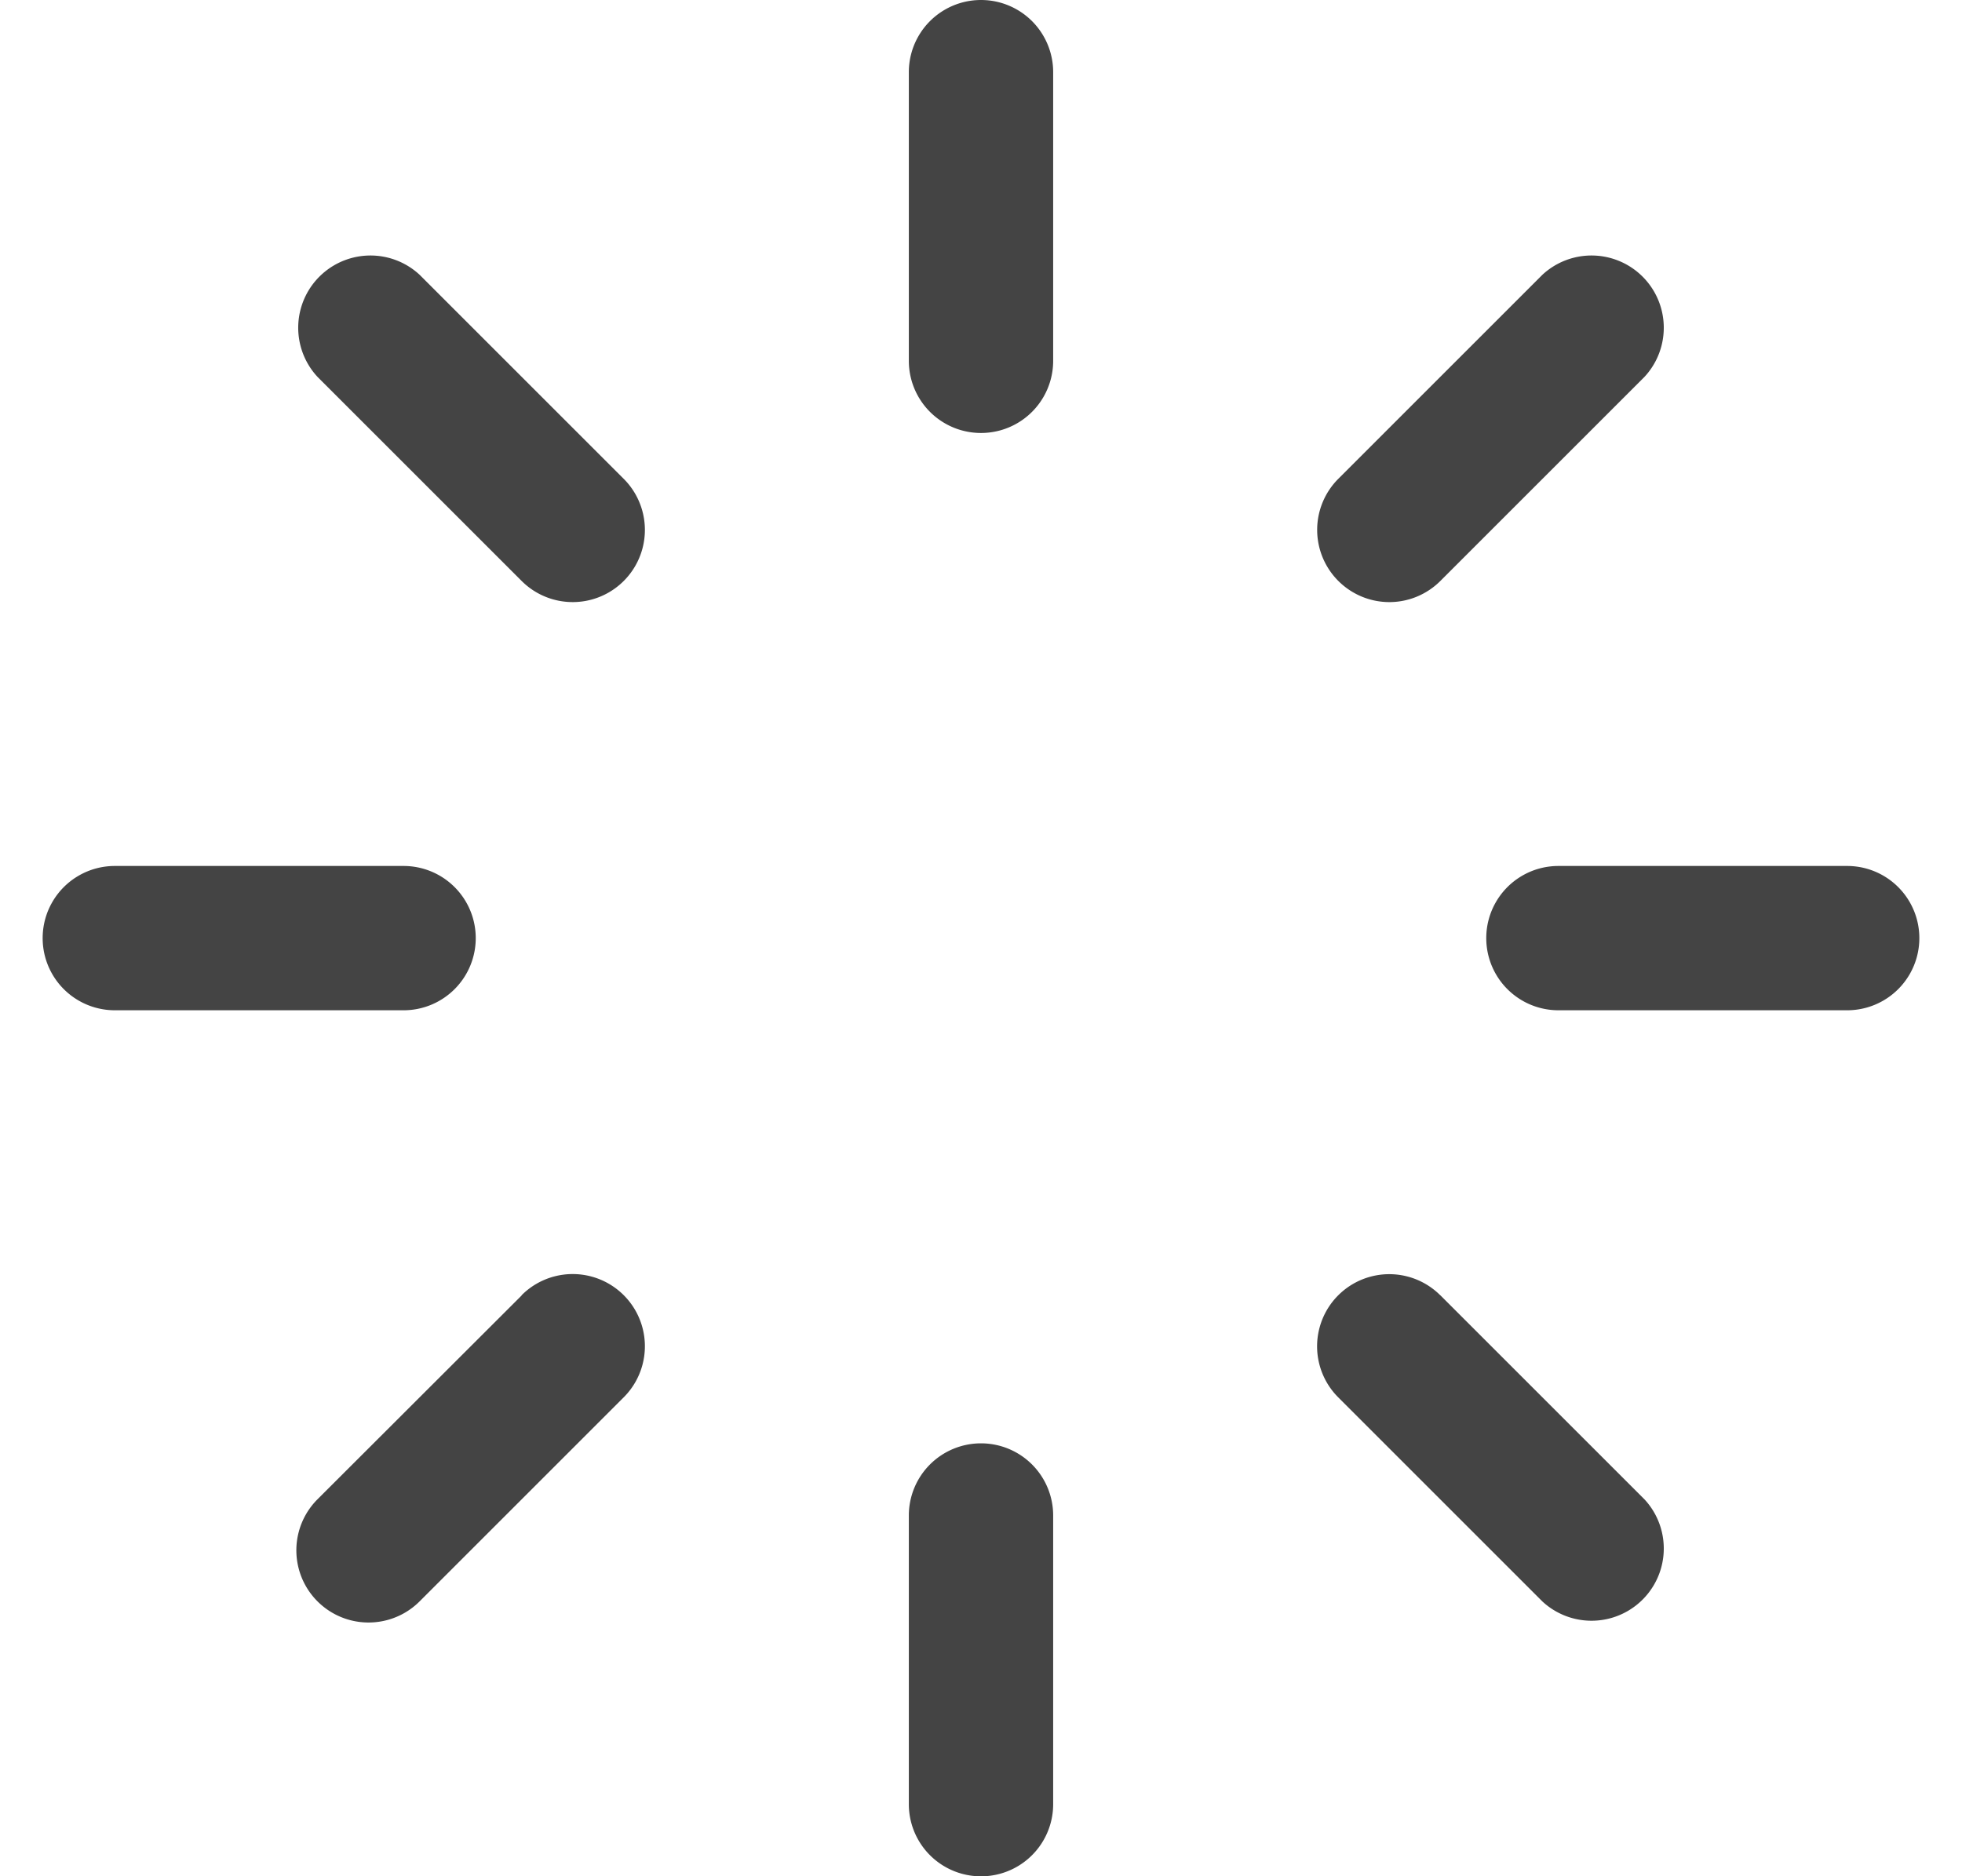
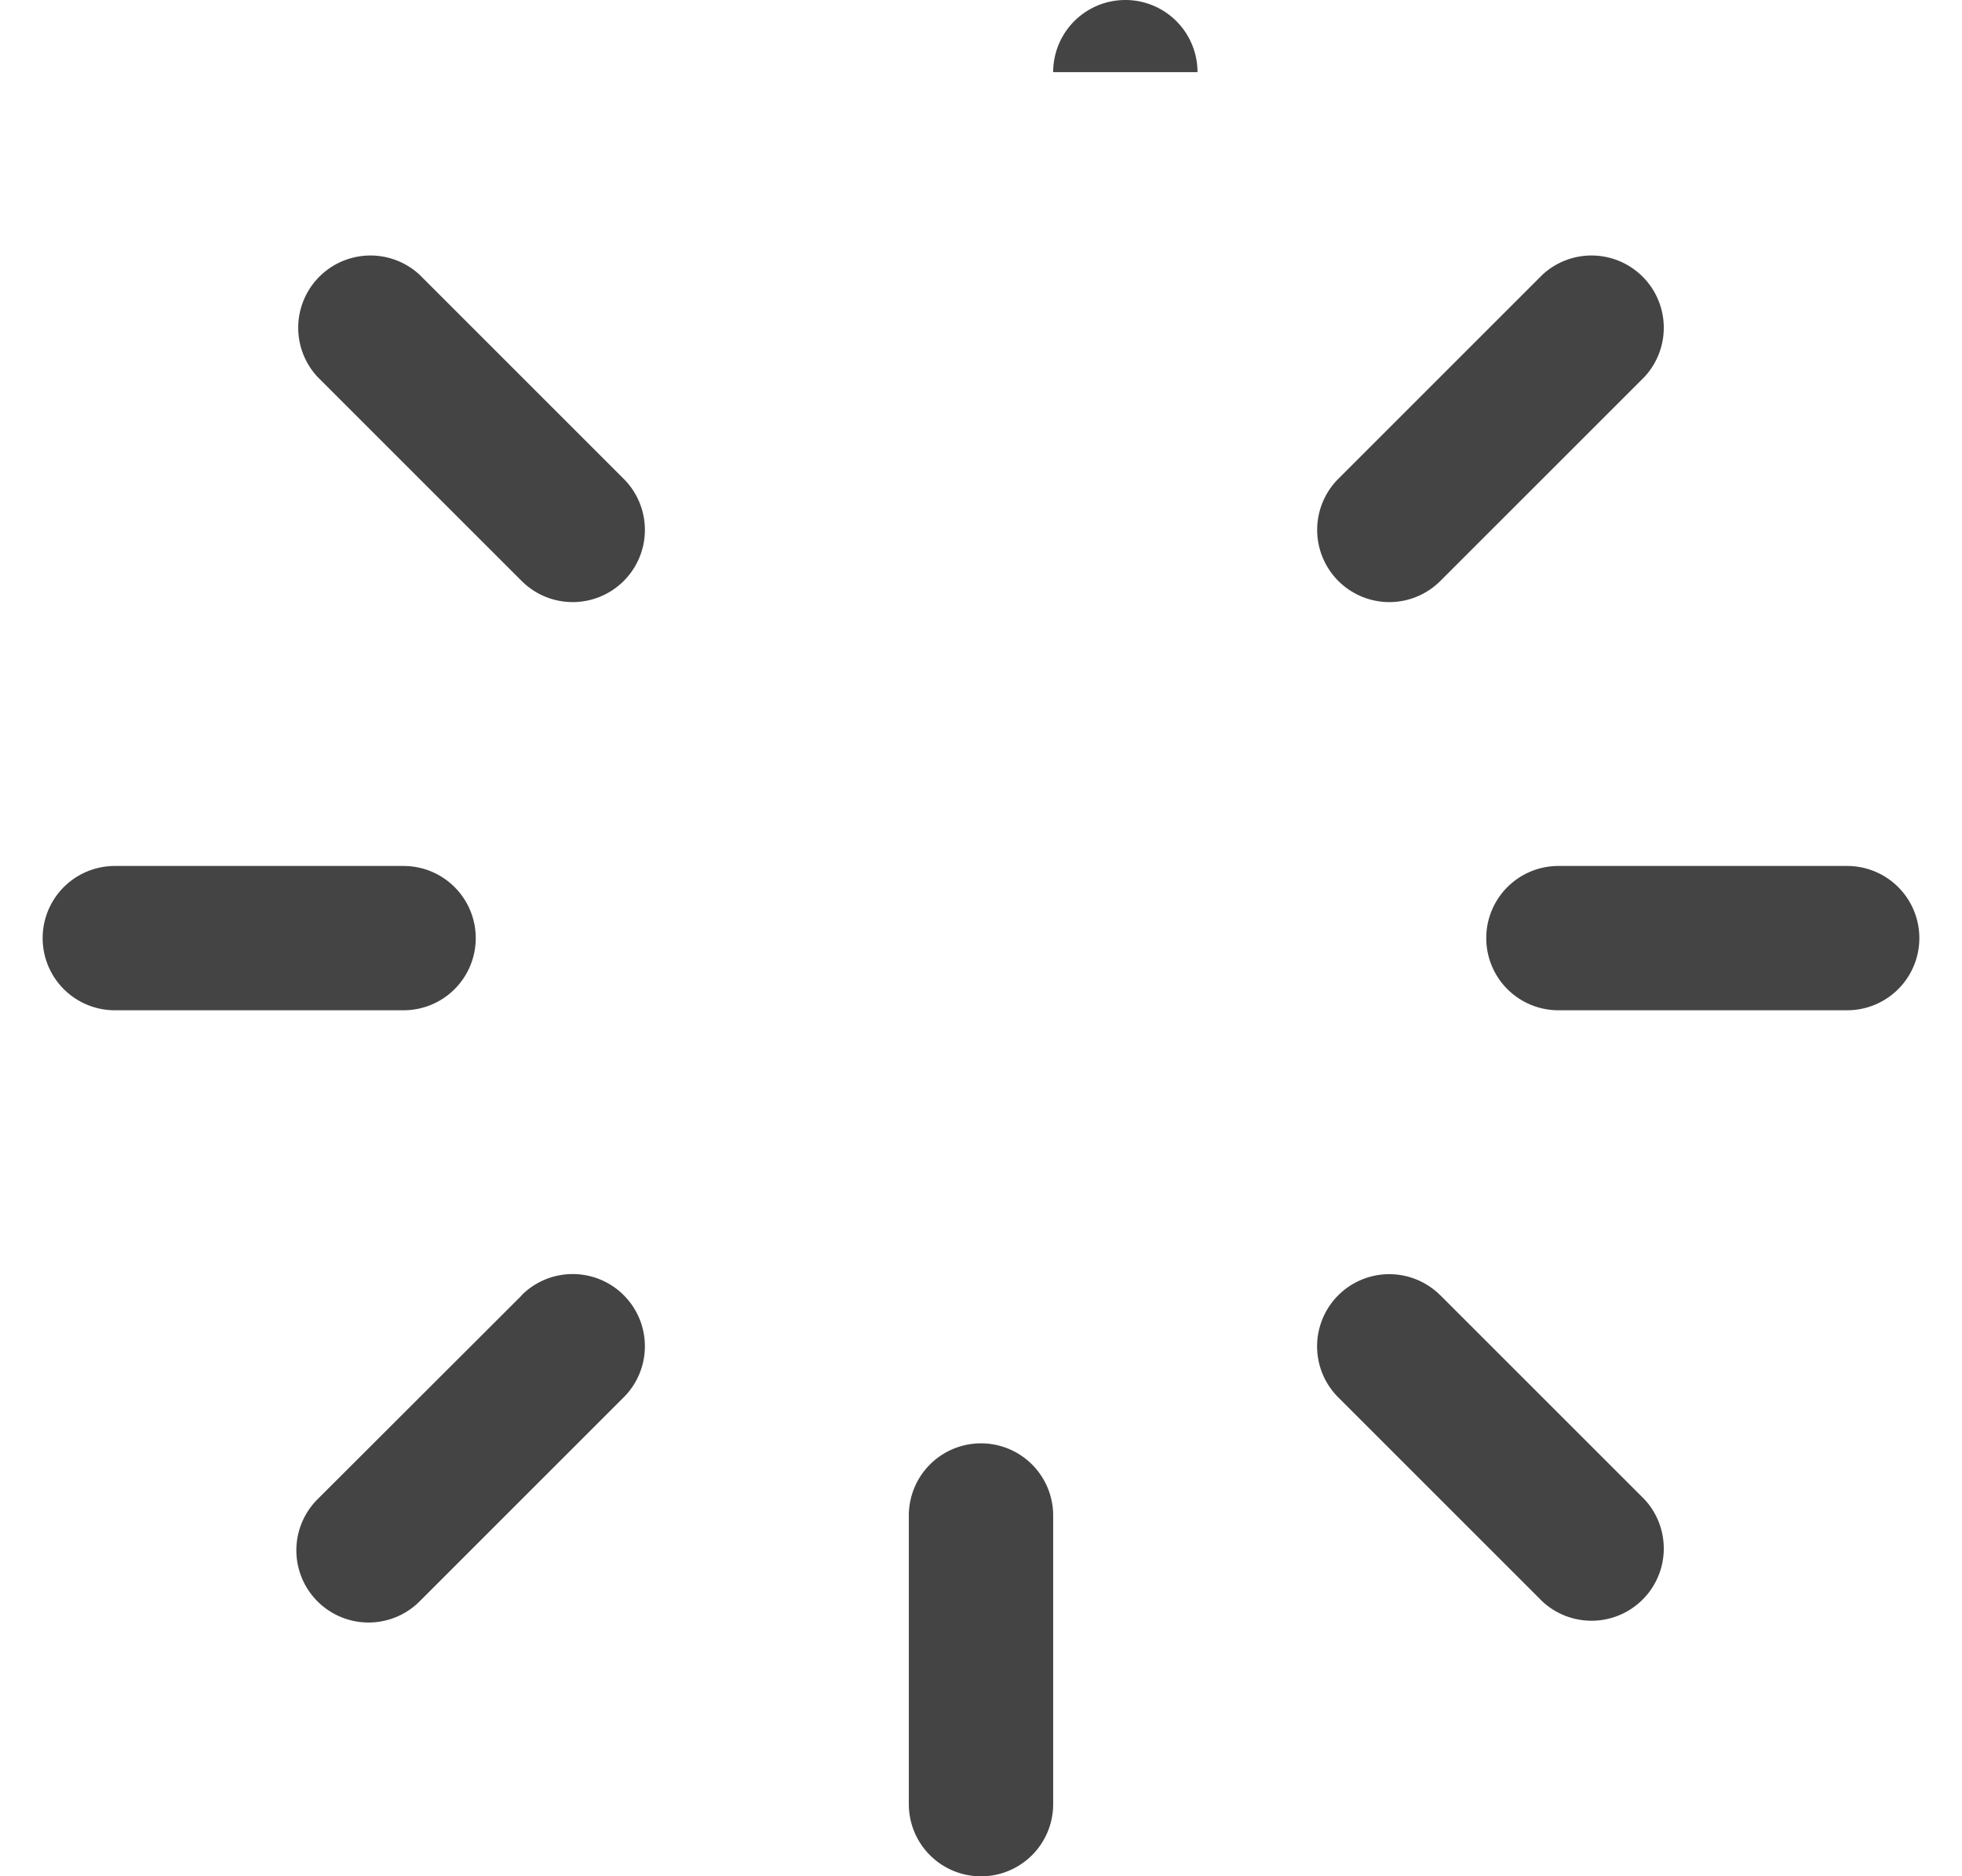
<svg xmlns="http://www.w3.org/2000/svg" width="23" height="22" fill="none">
-   <path d="M12.346.846v3.385a.846.846 0 0 1-1.692 0V.846a.846.846 0 0 1 1.692 0zm3.94 6.214a.846.846 0 0 0 .599-.248l2.393-2.393a.847.847 0 0 0-1.197-1.197l-2.393 2.393a.847.847 0 0 0 .598 1.445zm5.368 3.094h-3.385a.846.846 0 0 0 0 1.692h3.385a.846.846 0 0 0 0-1.692zm-4.77 5.034a.846.846 0 0 0-1.196 1.197l2.393 2.393a.847.847 0 0 0 1.197-1.197l-2.393-2.393zM11.5 16.924a.846.846 0 0 0-.846.846v3.385a.846.846 0 0 0 1.692 0V17.77a.846.846 0 0 0-.846-.846zM6.115 15.19l-2.393 2.39a.846.846 0 1 0 1.197 1.197l2.393-2.393a.846.846 0 0 0-1.197-1.197zM5.577 11a.846.846 0 0 0-.846-.846H1.346a.846.846 0 0 0 0 1.692h3.385A.846.846 0 0 0 5.577 11zm-.658-7.778a.847.847 0 0 0-1.197 1.197l2.393 2.393a.846.846 0 0 0 1.197-1.197L4.919 3.222z" fill="#444" />
+   <path d="M12.346.846v3.385V.846a.846.846 0 0 1 1.692 0zm3.94 6.214a.846.846 0 0 0 .599-.248l2.393-2.393a.847.847 0 0 0-1.197-1.197l-2.393 2.393a.847.847 0 0 0 .598 1.445zm5.368 3.094h-3.385a.846.846 0 0 0 0 1.692h3.385a.846.846 0 0 0 0-1.692zm-4.77 5.034a.846.846 0 0 0-1.196 1.197l2.393 2.393a.847.847 0 0 0 1.197-1.197l-2.393-2.393zM11.5 16.924a.846.846 0 0 0-.846.846v3.385a.846.846 0 0 0 1.692 0V17.77a.846.846 0 0 0-.846-.846zM6.115 15.19l-2.393 2.39a.846.846 0 1 0 1.197 1.197l2.393-2.393a.846.846 0 0 0-1.197-1.197zM5.577 11a.846.846 0 0 0-.846-.846H1.346a.846.846 0 0 0 0 1.692h3.385A.846.846 0 0 0 5.577 11zm-.658-7.778a.847.847 0 0 0-1.197 1.197l2.393 2.393a.846.846 0 0 0 1.197-1.197L4.919 3.222z" fill="#444" />
</svg>